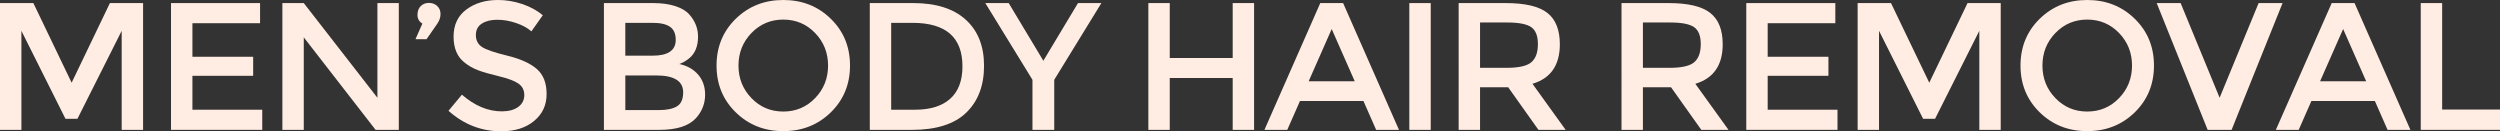
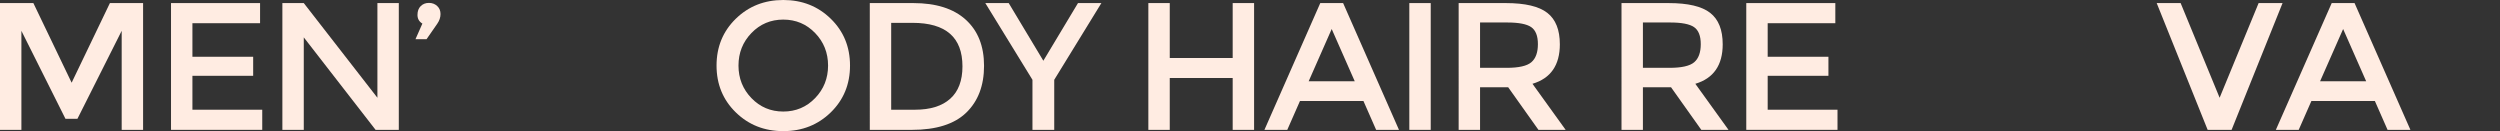
<svg xmlns="http://www.w3.org/2000/svg" id="Layer_2" data-name="Layer 2" viewBox="0 0 3852.57 202.34">
  <rect x="0" y="0" width="3852.57" height="202.34" fill="#333333" stroke="none" />
  <defs>
    <style>
      .cls-1 {
        fill: #ffece2;
      }
    </style>
  </defs>
  <g id="Layer_1-2" data-name="Layer 1">
    <g>
      <path class="cls-1" d="M32.98,200.11H0V4.75h51.42l58.97,122.69L169.36,4.75h51.14v195.36h-32.98V47.51l-68.19,135.55h-18.45L32.98,47.51v152.6Z" />
      <path class="cls-1" d="M400.77,4.75v31.02h-104.25v51.7h93.62v29.34h-93.62v52.26h107.6v31.02h-140.58V4.75h137.22Z" />
      <path class="cls-1" d="M581.59,4.75h32.98v195.36h-35.77l-110.67-142.53v142.53h-32.98V4.75h32.98l113.47,145.89V4.75Z" />
      <path class="cls-1" d="M650.9,36.33c-5.03-2.98-7.55-7.41-7.55-13.28s1.68-10.43,5.03-13.69c3.35-3.26,7.55-4.89,12.58-4.89s9.27,1.58,12.72,4.75c3.45,3.17,5.17,7.31,5.17,12.44s-1.68,10.11-5.03,14.95l-16.49,23.76h-17.05l10.62-24.04Z" />
-       <path class="cls-1" d="M766.18,30.46c-9.6,0-17.47,1.96-23.62,5.87s-9.22,9.83-9.22,17.75,3.07,13.97,9.22,18.17,19.24,8.71,39.27,13.55c20.03,4.85,35.12,11.65,45.28,20.4,10.15,8.76,15.23,21.66,15.23,38.71s-6.43,30.88-19.28,41.5-29.72,15.93-50.59,15.93c-30.56,0-57.67-10.52-81.33-31.58l20.68-24.87c19.75,17.14,40.25,25.71,61.49,25.71,10.62,0,19.05-2.28,25.29-6.85,6.24-4.56,9.36-10.62,9.36-18.17s-2.93-13.42-8.8-17.61c-5.87-4.19-15.98-8.01-30.32-11.46-14.35-3.45-25.25-6.61-32.7-9.5-7.45-2.89-14.07-6.66-19.84-11.32-11.55-8.76-17.33-22.17-17.33-40.25s6.57-32,19.7-41.78c13.14-9.78,29.39-14.67,48.77-14.67,12.48,0,24.87,2.05,37.17,6.15,12.3,4.1,22.92,9.88,31.86,17.33l-17.61,24.87c-5.78-5.21-13.6-9.5-23.48-12.86-9.88-3.35-19.61-5.03-29.21-5.03Z" />
-       <path class="cls-1" d="M1016.17,200.11h-85.52V4.75h76.02c13.23,0,24.64,1.58,34.24,4.75,9.59,3.17,16.72,7.45,21.38,12.86,8.94,10.06,13.42,21.43,13.42,34.1,0,15.28-4.85,26.65-14.53,34.1-3.54,2.61-5.97,4.24-7.27,4.89-1.31.66-3.63,1.73-6.99,3.21,12.11,2.61,21.75,8.06,28.93,16.35,7.17,8.29,10.76,18.59,10.76,30.88,0,13.6-4.66,25.62-13.97,36.05-11,12.11-29.81,18.17-56.45,18.17ZM963.63,85.8h41.92c23.85,0,35.77-8.11,35.77-24.31,0-9.31-2.89-16.02-8.66-20.12-5.78-4.1-14.72-6.15-26.83-6.15h-42.2v50.59ZM963.63,169.64h51.7c12.11,0,21.38-1.91,27.81-5.73,6.43-3.82,9.64-11.04,9.64-21.66,0-17.33-13.88-25.99-41.64-25.99h-47.51v53.38Z" />
      <path class="cls-1" d="M1280.28,173.14c-19.75,19.28-44.16,28.93-73.22,28.93s-53.48-9.64-73.22-28.93c-19.75-19.28-29.62-43.32-29.62-72.11s9.87-52.82,29.62-72.11c19.75-19.28,44.16-28.93,73.22-28.93s53.47,9.64,73.22,28.93c19.75,19.28,29.62,43.32,29.62,72.11s-9.88,52.82-29.62,72.11ZM1256.1,50.87c-13.32-13.79-29.67-20.68-49.05-20.68s-35.73,6.9-49.05,20.68c-13.32,13.79-19.98,30.51-19.98,50.17s6.66,36.38,19.98,50.17c13.32,13.79,29.67,20.68,49.05,20.68s35.72-6.89,49.05-20.68c13.32-13.79,19.98-30.51,19.98-50.17s-6.66-36.38-19.98-50.17Z" />
      <path class="cls-1" d="M1488.21,30.32c18.82,17.05,28.23,40.76,28.23,71.13s-9.13,54.41-27.39,72.11c-18.26,17.7-46.21,26.55-83.84,26.55h-64.84V4.75h67.08c35.03,0,61.95,8.52,80.77,25.57ZM1483.18,102.29c0-44.72-25.62-67.08-76.86-67.08h-32.98v133.87h36.61c23.66,0,41.78-5.63,54.36-16.91,12.58-11.27,18.87-27.9,18.87-49.89Z" />
      <path class="cls-1" d="M1624.59,200.11h-33.54v-77.14l-72.66-118.22h36.05l53.38,88.87,53.38-88.87h36.05l-72.66,118.22v77.14Z" />
      <path class="cls-1" d="M1769.64,200.11V4.75h32.98v84.68h96.98V4.75h32.98v195.36h-32.98v-79.93h-96.98v79.93h-32.98Z" />
      <path class="cls-1" d="M2003.28,155.67l-19.56,44.44h-35.21L2034.58,4.75h35.21l86.08,195.36h-35.21l-19.56-44.44h-97.82ZM2087.68,125.21l-35.49-80.49-35.49,80.49h70.99Z" />
      <path class="cls-1" d="M2171.8,4.75h32.98v195.36h-32.98V4.75Z" />
      <path class="cls-1" d="M2403.77,68.19c0,32.24-14.07,52.54-42.2,60.93l51.14,70.99h-41.92l-46.67-65.68h-43.32v65.68h-32.98V4.75h72.66c29.81,0,51.14,5.03,64,15.09,12.86,10.06,19.28,26.18,19.28,48.35ZM2359.89,95.86c6.71-5.77,10.06-15.04,10.06-27.81s-3.45-21.52-10.34-26.27c-6.9-4.75-19.19-7.13-36.89-7.13h-41.92v69.87h41.08c18.63,0,31.3-2.89,38.01-8.66Z" />
      <path class="cls-1" d="M2654.74,68.19c0,32.24-14.07,52.54-42.2,60.93l51.14,70.99h-41.92l-46.67-65.68h-43.32v65.68h-32.98V4.75h72.66c29.81,0,51.14,5.03,64,15.09,12.86,10.06,19.28,26.18,19.28,48.35ZM2610.86,95.86c6.71-5.77,10.06-15.04,10.06-27.81s-3.45-21.52-10.34-26.27c-6.9-4.75-19.19-7.13-36.89-7.13h-41.92v69.87h41.08c18.63,0,31.3-2.89,38.01-8.66Z" />
      <path class="cls-1" d="M2828.29,4.75v31.02h-104.25v51.7h93.62v29.34h-93.62v52.26h107.6v31.02h-140.58V4.75h137.22Z" />
-       <path class="cls-1" d="M2895.65,200.11h-32.98V4.75h51.42l58.97,122.69,58.97-122.69h51.14v195.36h-32.98V47.51l-68.19,135.55h-18.45l-67.91-135.55v152.6Z" />
-       <path class="cls-1" d="M3289.71,173.14c-19.75,19.28-44.16,28.93-73.22,28.93s-53.48-9.64-73.22-28.93c-19.75-19.28-29.62-43.32-29.62-72.11s9.87-52.82,29.62-72.11c19.75-19.28,44.16-28.93,73.22-28.93s53.47,9.64,73.22,28.93c19.75,19.28,29.62,43.32,29.62,72.11s-9.88,52.82-29.62,72.11ZM3265.53,50.87c-13.32-13.79-29.67-20.68-49.05-20.68s-35.73,6.9-49.05,20.68c-13.32,13.79-19.98,30.51-19.98,50.17s6.66,36.38,19.98,50.17c13.32,13.79,29.67,20.68,49.05,20.68s35.72-6.89,49.05-20.68c13.32-13.79,19.98-30.51,19.98-50.17s-6.66-36.38-19.98-50.17Z" />
      <path class="cls-1" d="M3438.95,200.11h-36.89l-78.53-195.36h36.89l60.09,145.89,60.09-145.89h36.89l-78.53,195.36Z" />
      <path class="cls-1" d="M3561.92,155.67l-19.56,44.44h-35.21l86.08-195.36h35.21l86.08,195.36h-35.21l-19.56-44.44h-97.82ZM3646.32,125.21l-35.49-80.49-35.49,80.49h70.99Z" />
-       <path class="cls-1" d="M3730.44,200.11V4.75h32.98v164.05h89.15v31.3h-122.13Z" />
    </g>
  </g>
</svg>